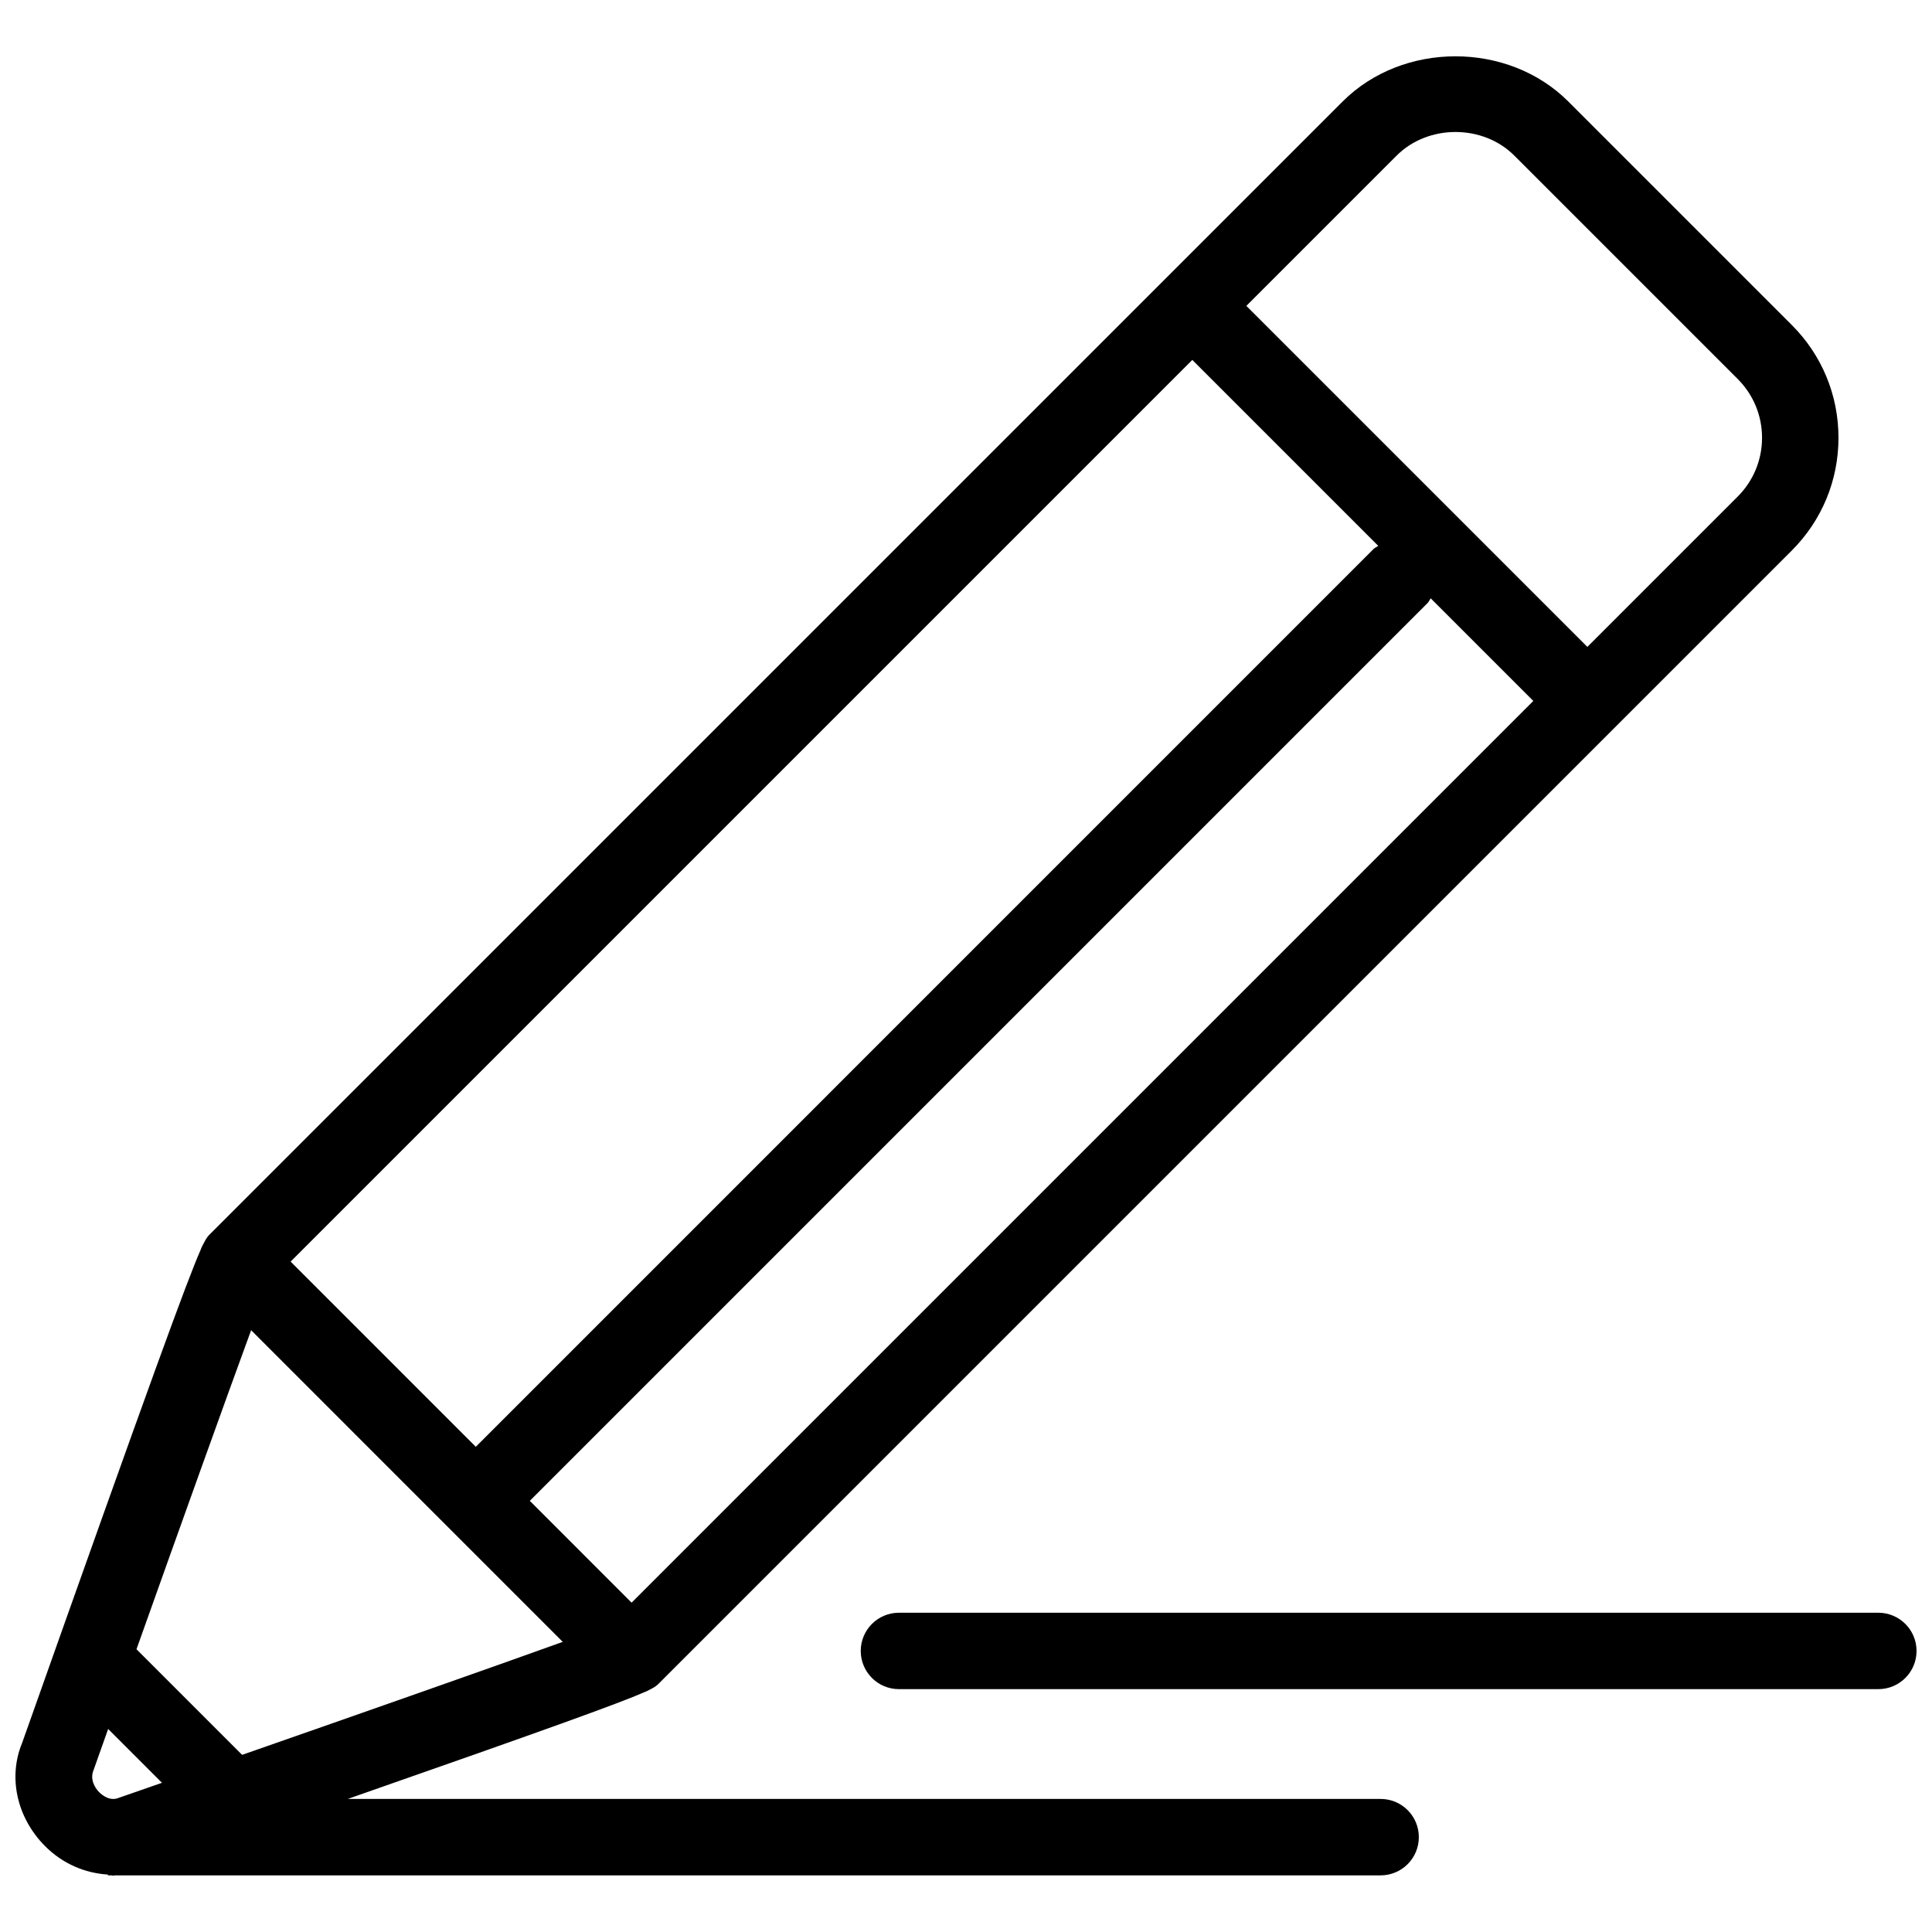
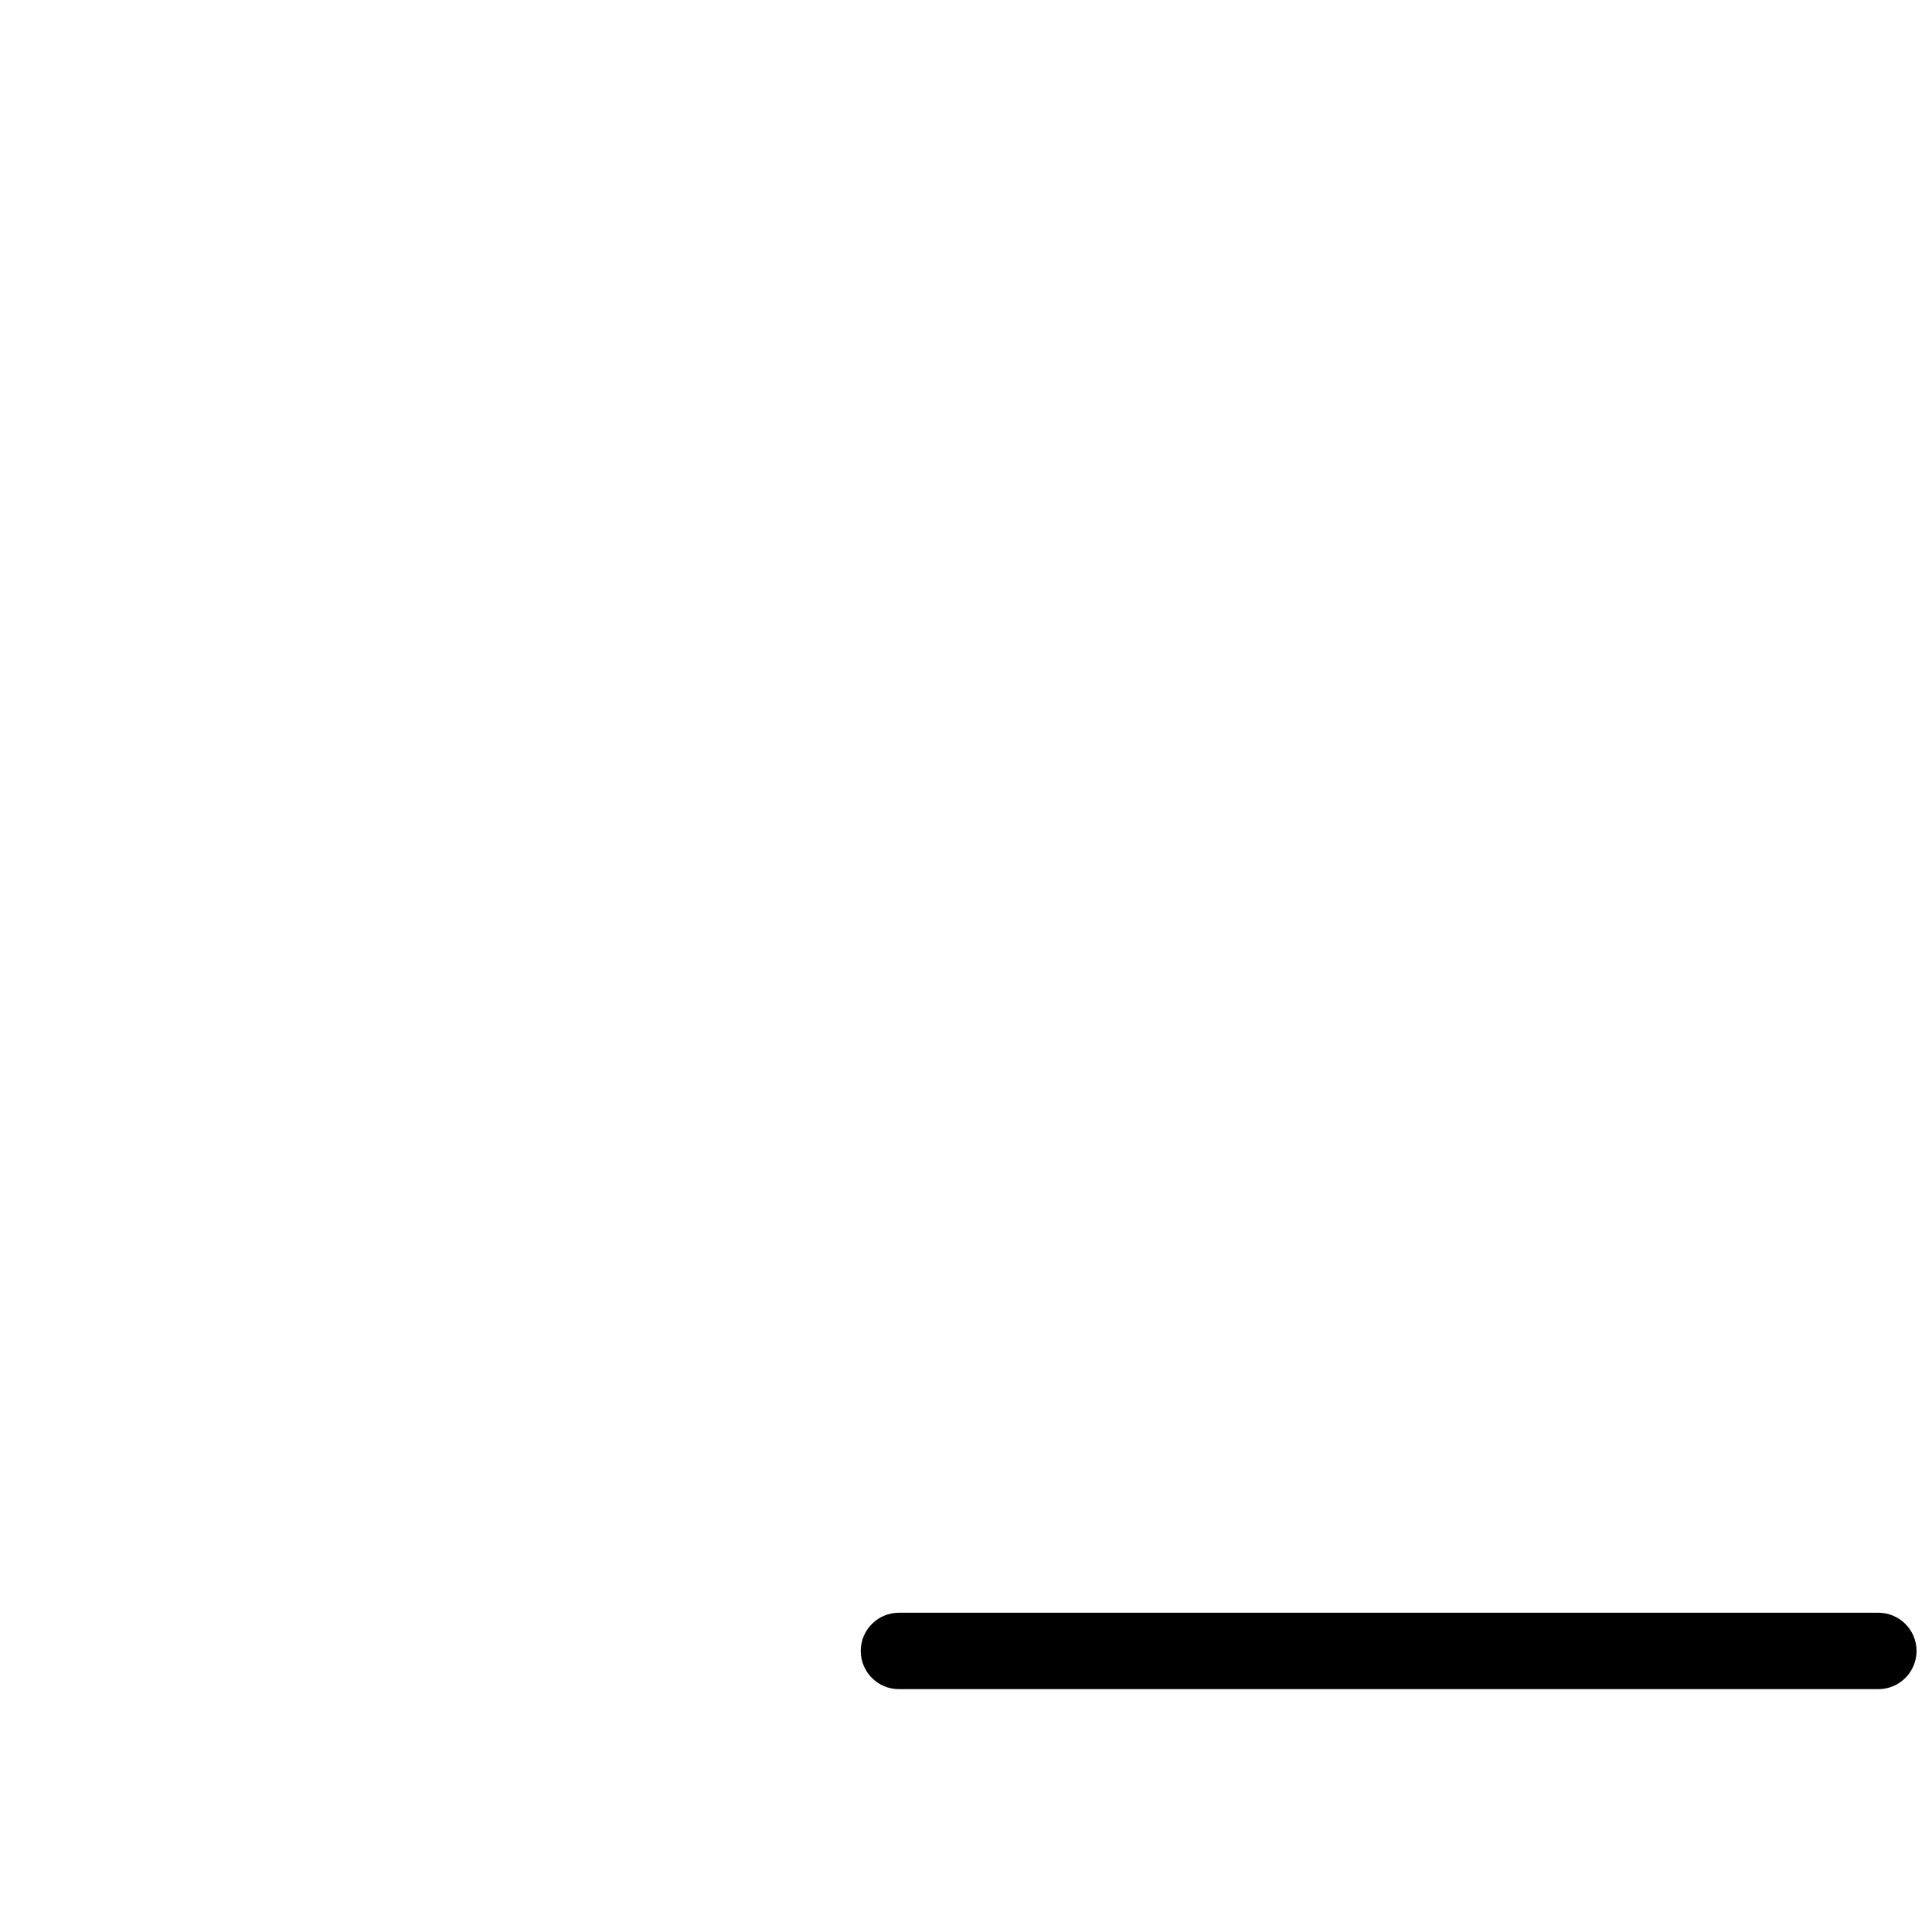
<svg xmlns="http://www.w3.org/2000/svg" width="800px" height="800px" version="1.1" viewBox="144 144 512 512">
  <defs>
    <clipPath id="b">
      <path d="m372 571h279.9v21h-279.9z" />
    </clipPath>
    <clipPath id="a">
-       <path d="m148.09 158h483.91v484h-483.91z" />
-     </clipPath>
+       </clipPath>
  </defs>
  <g>
    <g clip-path="url(#b)">
      <path d="m641.78 571.39h-259.55c-5.594 0-10.125 4.535-10.125 10.125 0 5.594 4.535 10.125 10.125 10.125h259.55c5.594 0 10.125-4.535 10.125-10.125 0-5.594-4.539-10.125-10.129-10.125z" />
    </g>
    <g clip-path="url(#a)">
-       <path d="m509.88 620.74h-273.73c54.539-19.047 72.191-25.48 78.414-28.211 0.562-0.188 1.062-0.449 1.582-0.73 1.488-0.738 1.945-1.152 2.394-1.602l300.28-300.28c7.992-7.981 12.395-18.602 12.395-29.906 0-11.305-4.402-21.926-12.395-29.906l-59.199-59.199c-15.961-15.98-43.852-15.98-59.812 0l-300.28 300.27c-0.441 0.441-0.848 0.898-1.605 2.418-0.289 0.539-0.57 1.055-0.754 1.625-3.531 7.988-13.121 34.188-47.316 130.7-3.766 9.09-1.383 19.82 6.082 27.312 4.742 4.769 10.699 7.18 16.66 7.547v0.211h1.016c0.137 0.004 0.266 0.086 0.402 0.086 0.145 0 0.281-0.082 0.426-0.086h335.44c5.594 0 10.125-4.531 10.125-10.125 0.004-5.594-4.531-10.129-10.125-10.129zm-198.5-52.02-26.977-26.98 237.91-237.92c0.371-0.371 0.531-0.848 0.836-1.258l27.195 27.195zm202.75-383.49c8.328-8.332 22.844-8.332 31.172 0l59.199 59.199c4.164 4.164 6.457 9.703 6.457 15.586 0 5.883-2.293 11.422-6.457 15.586l-39.832 39.832-90.371-90.371zm-54.152 54.152 49.277 49.277c-0.41 0.301-0.887 0.465-1.254 0.836l-237.91 237.92-49.074-49.078zm-284.56 381.08c-2.316 0.949-4.344-0.742-5.125-1.504-1.324-1.344-2.434-3.559-1.531-5.773 1.25-3.535 2.562-7.231 3.898-10.992l14.266 14.266c-3.941 1.371-7.812 2.723-11.508 4.004zm4.754-39.398c11.391-31.996 23.594-66.062 30.379-84.547l52.367 52.375 0.004 0.008 0.016 0.012 30.195 30.199c-18.562 6.688-52.723 18.684-84.973 29.945z" />
-     </g>
+       </g>
  </g>
</svg>